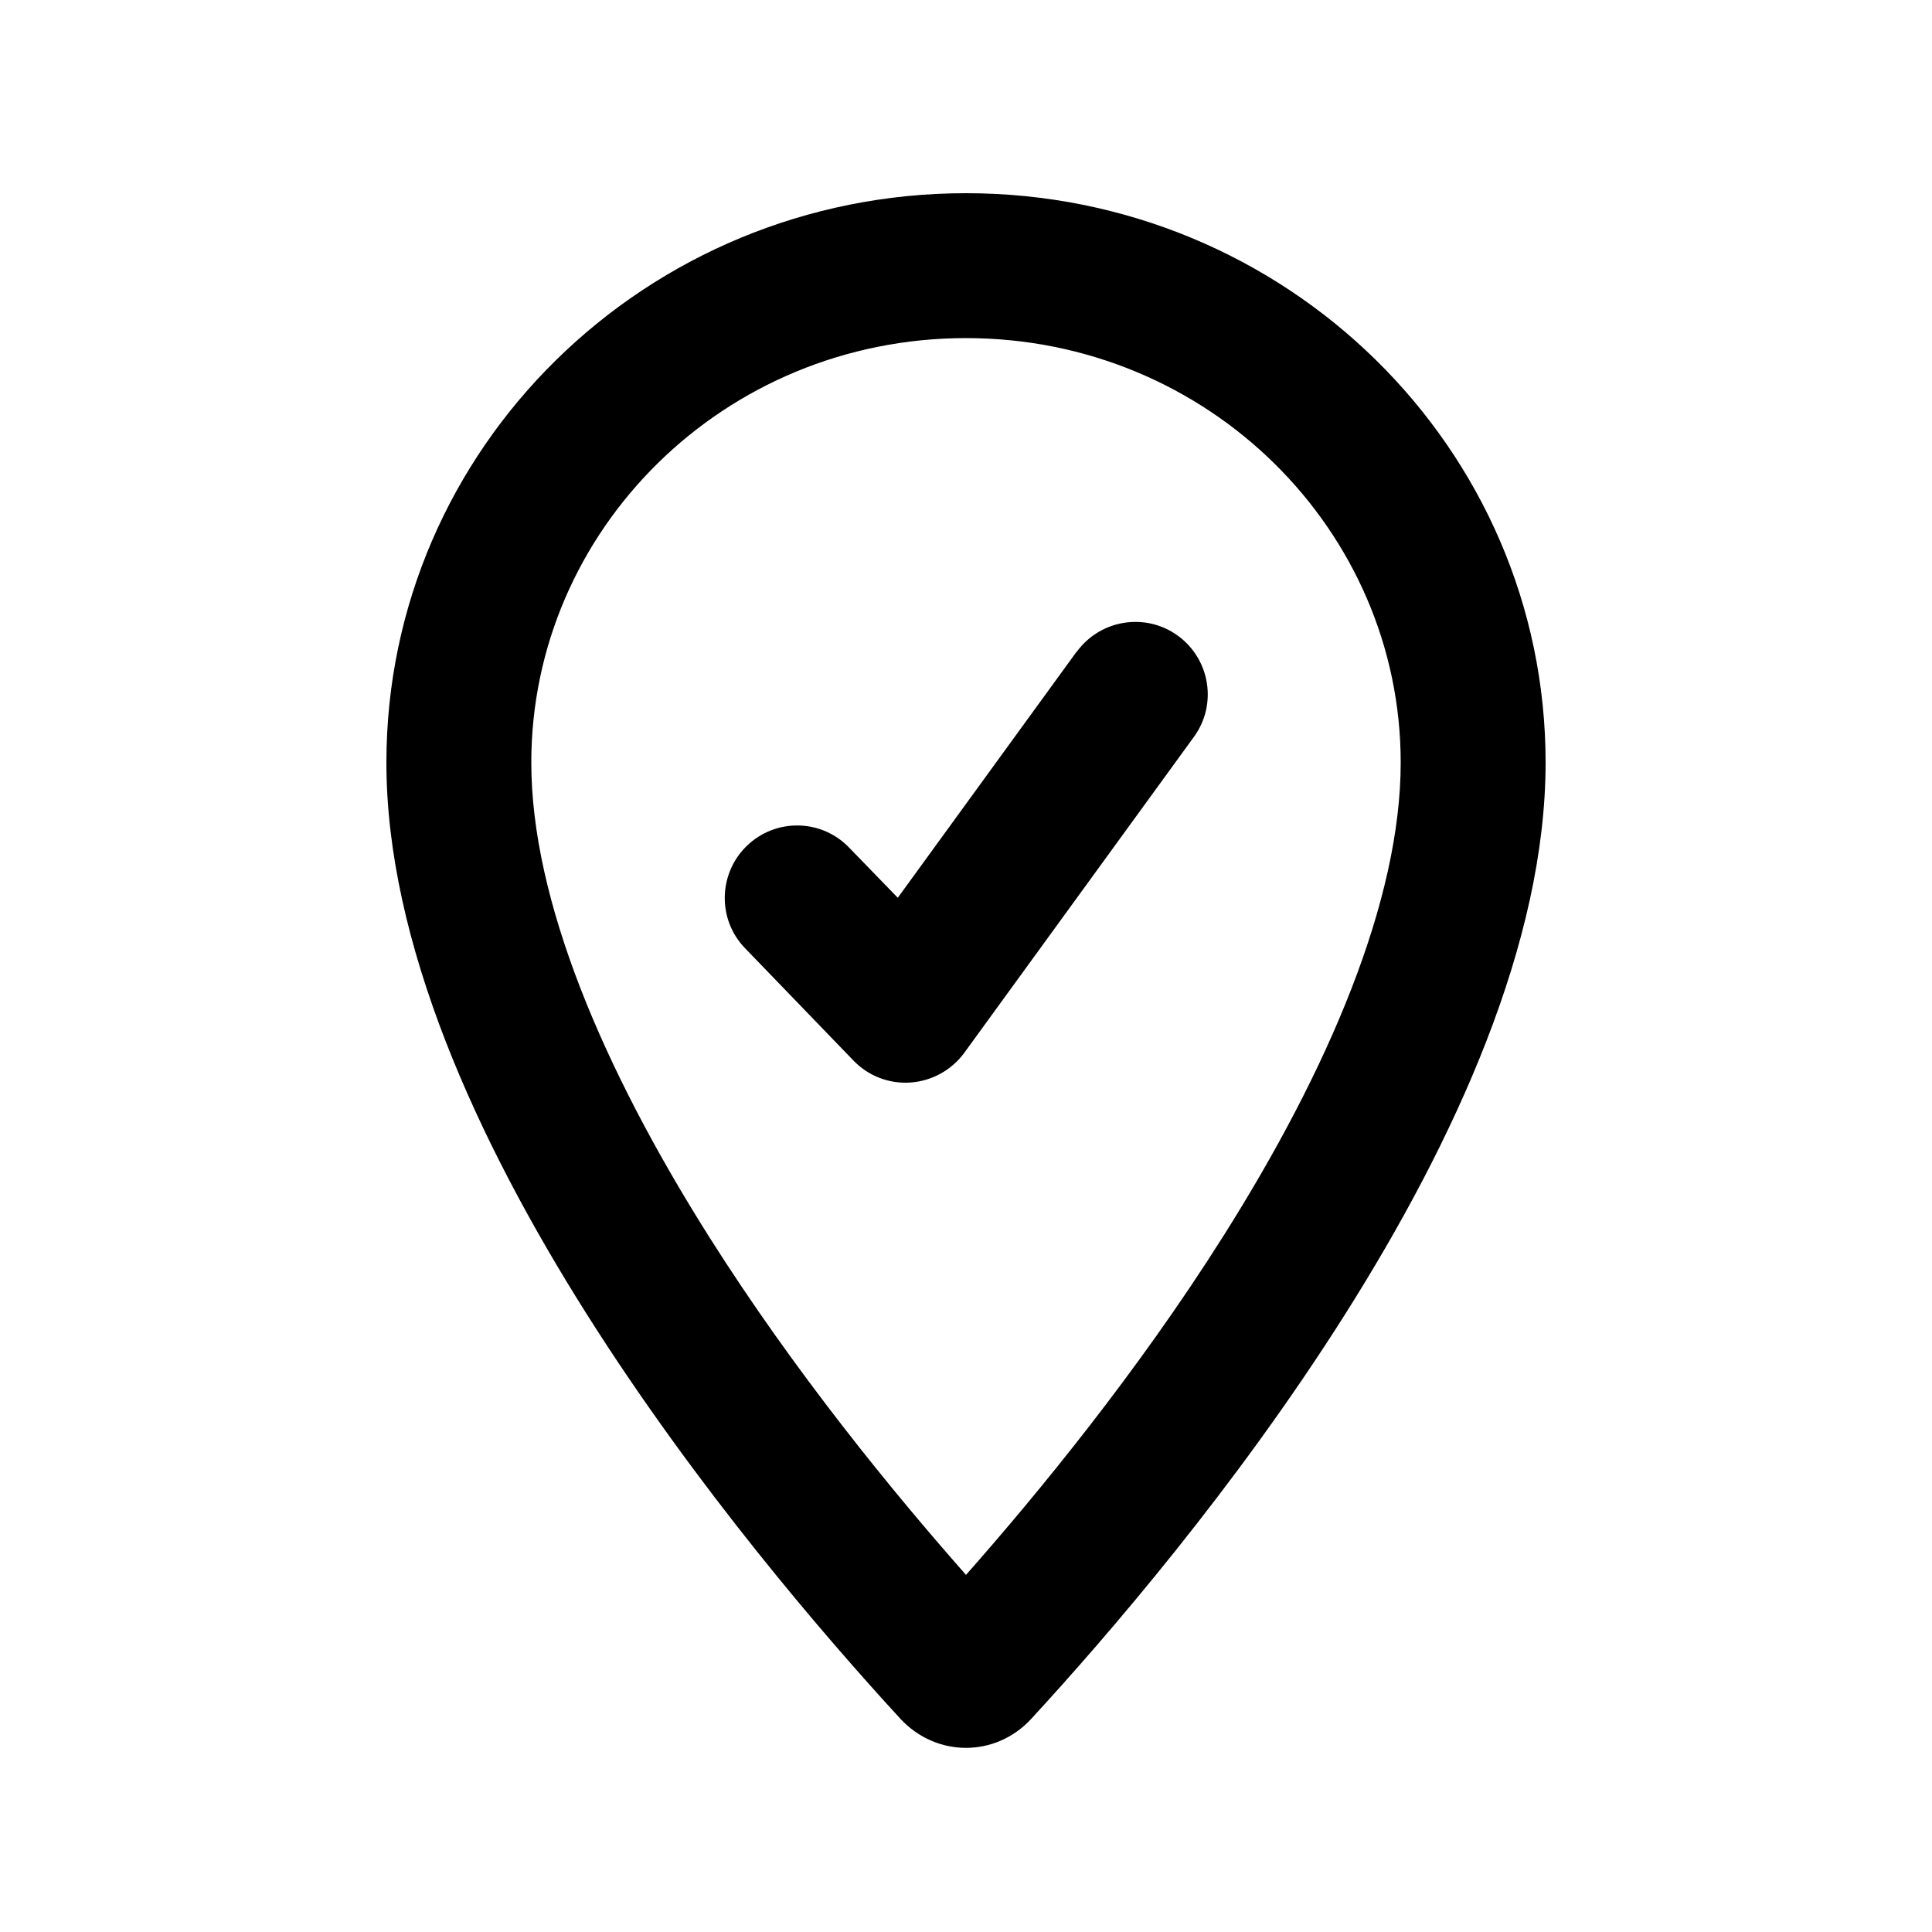
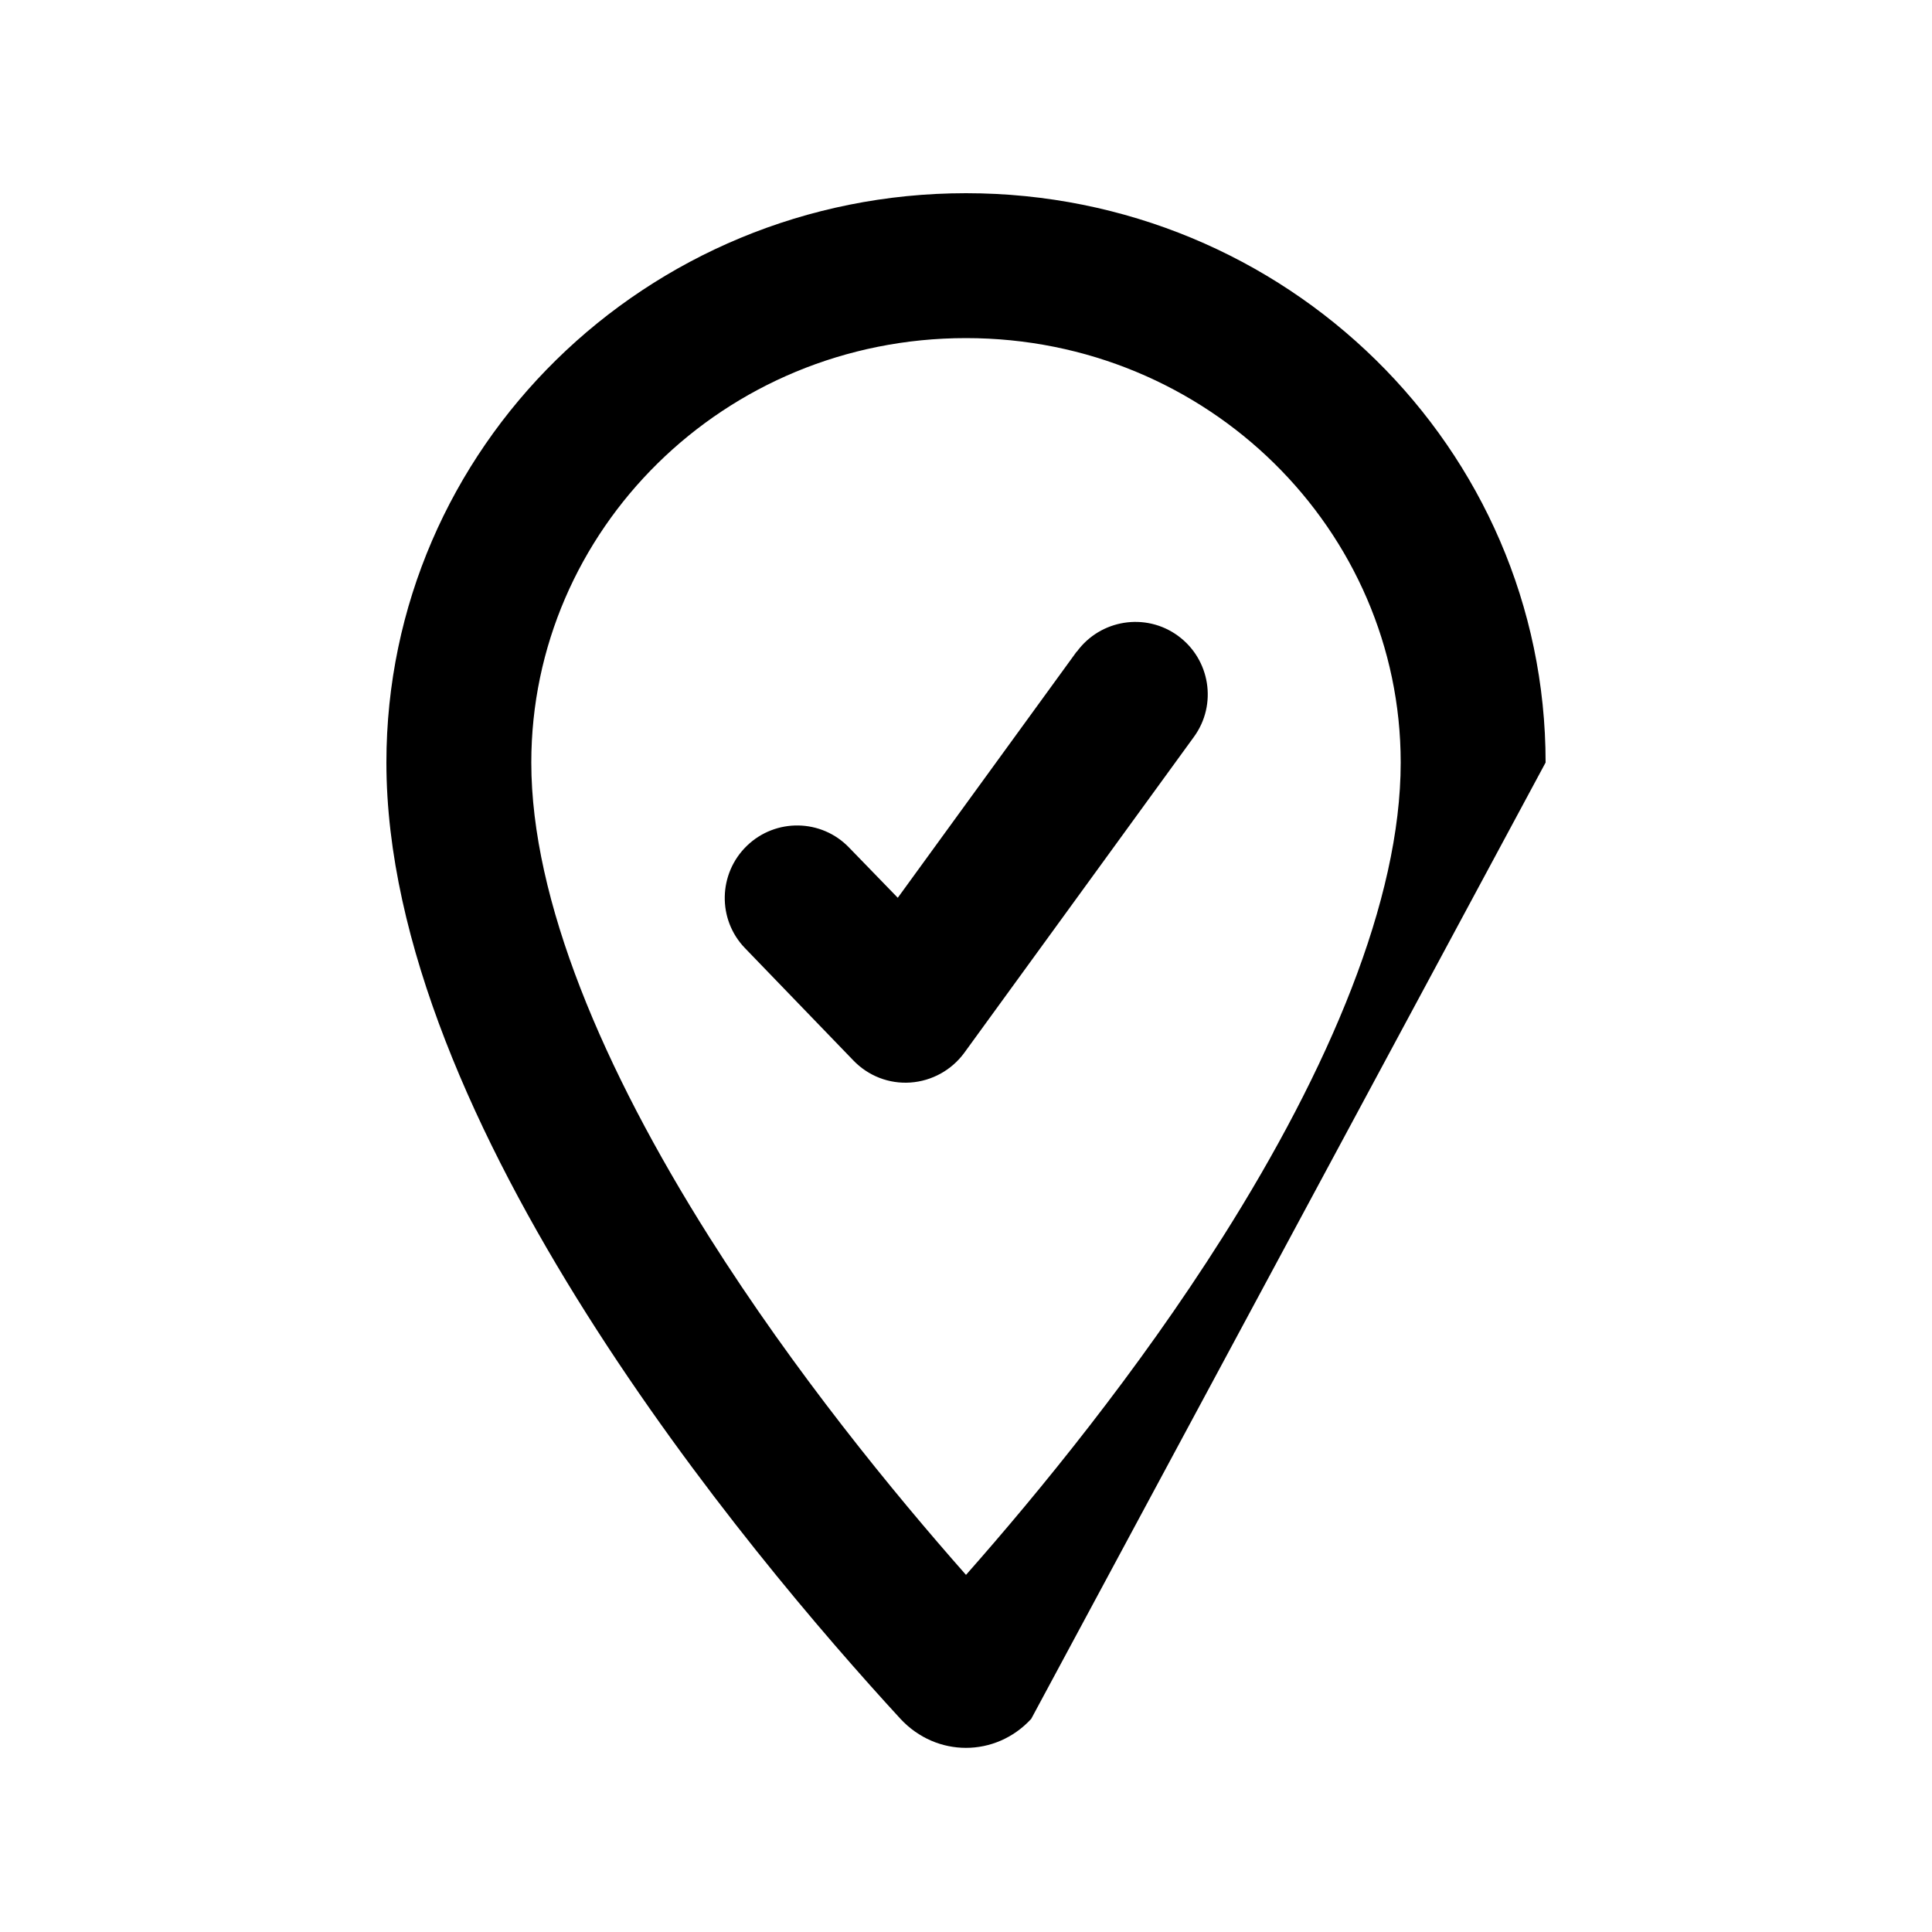
<svg xmlns="http://www.w3.org/2000/svg" viewBox="0 0 640 640">
-   <path d="M320 64C426 64 512 148.4 512 252.6C512 371.9 391.8 514.9 341.6 569.4L341.6 569.4C329.8 582.2 310.2 582.2 298.3 569.4L298.3 569.4C248.1 514.8 128 371.9 128 252.6C128 148.4 214 64 320 64zM320 112C239.7 112 176 175.7 176 252.6C176 298.2 199.8 354.1 234.9 409.7C263.2 454.5 295.9 494.4 320 521.7C344.1 494.4 376.8 454.5 405.1 409.7C440.2 354.2 464 298.2 464 252.6C464 175.8 400.3 112 320 112zM356.7 215.9C364.5 205.2 379.5 202.8 390.2 210.6C400.9 218.4 403.3 233.4 395.5 244.1L319.4 348.8C315.2 354.5 308.7 358.1 301.6 358.6C294.5 359.1 287.6 356.4 282.7 351.3L246.8 314.1C237.6 304.6 237.9 289.4 247.4 280.2C256.9 271 272.1 271.2 281.3 280.8L297.4 297.4L356.7 215.8z" />
+   <path d="M320 64C426 64 512 148.4 512 252.6L341.6 569.4C329.8 582.2 310.2 582.2 298.3 569.4L298.3 569.4C248.1 514.8 128 371.9 128 252.6C128 148.4 214 64 320 64zM320 112C239.7 112 176 175.7 176 252.6C176 298.2 199.8 354.1 234.9 409.7C263.2 454.5 295.9 494.4 320 521.7C344.1 494.4 376.8 454.5 405.1 409.7C440.2 354.2 464 298.2 464 252.6C464 175.8 400.3 112 320 112zM356.7 215.9C364.5 205.2 379.5 202.8 390.2 210.6C400.9 218.4 403.3 233.4 395.5 244.1L319.4 348.8C315.2 354.5 308.7 358.1 301.6 358.6C294.5 359.1 287.6 356.4 282.7 351.3L246.8 314.1C237.6 304.6 237.9 289.4 247.4 280.2C256.9 271 272.1 271.2 281.3 280.8L297.4 297.4L356.7 215.8z" />
</svg>